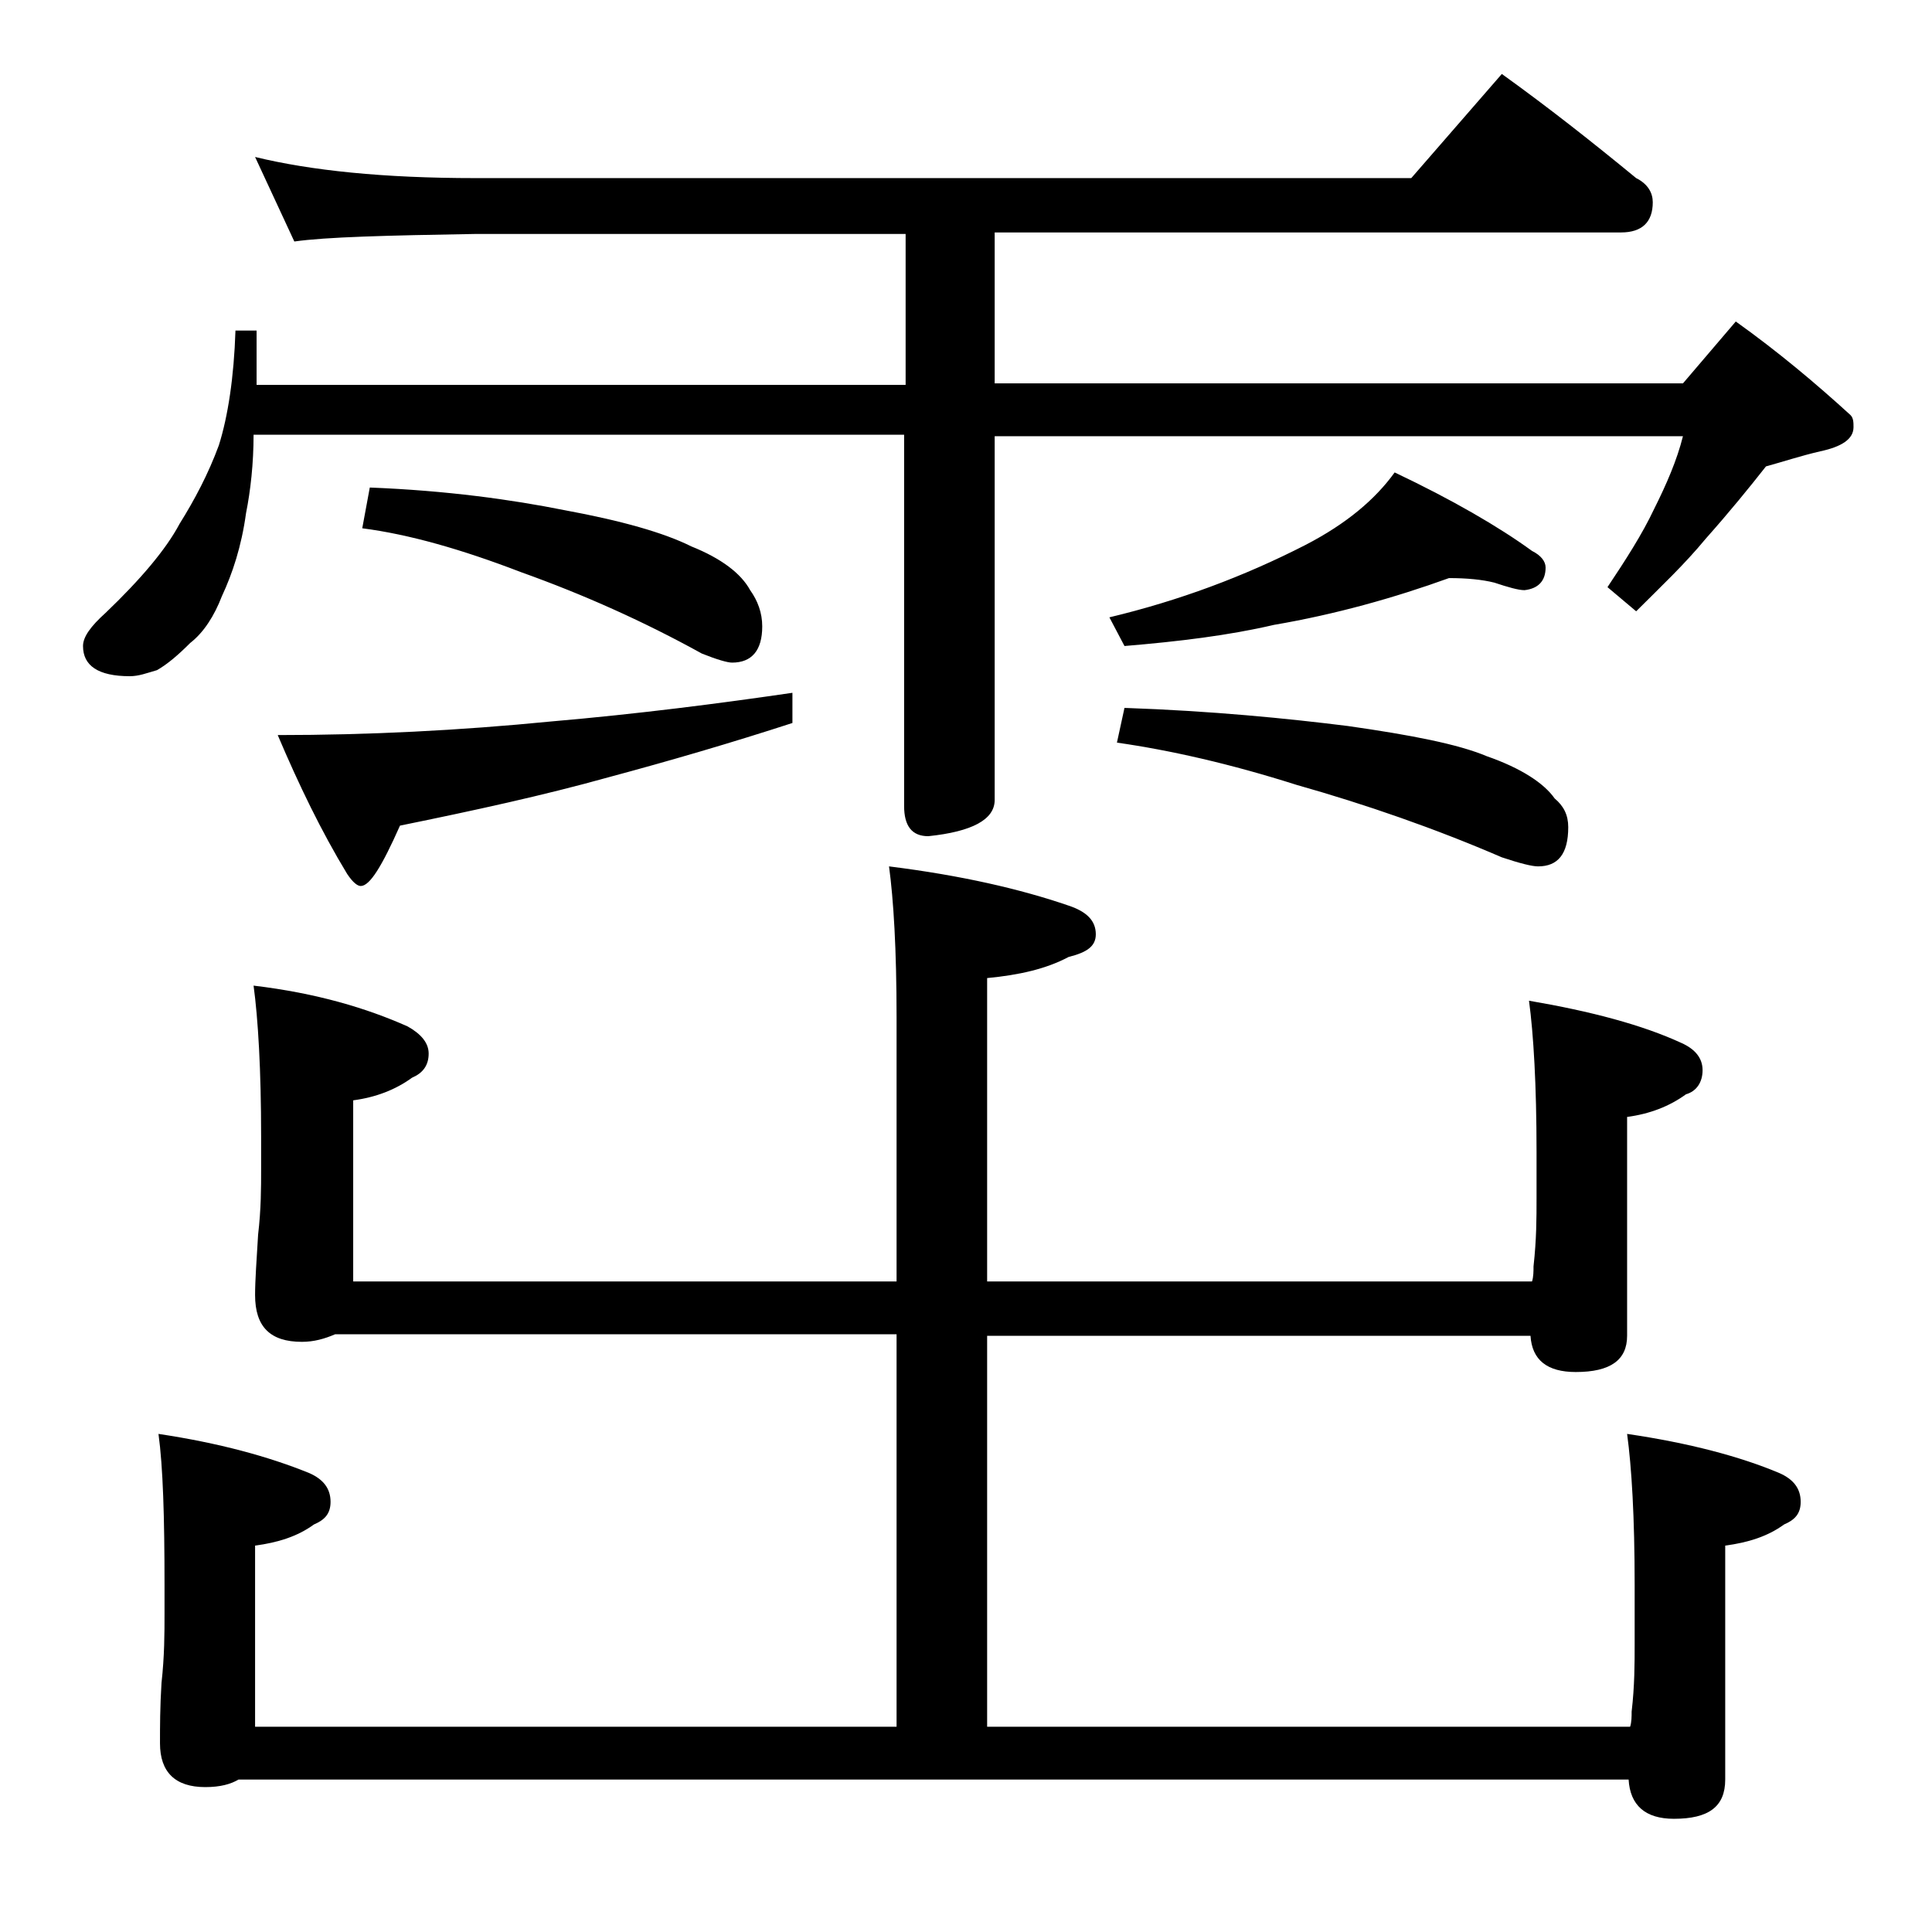
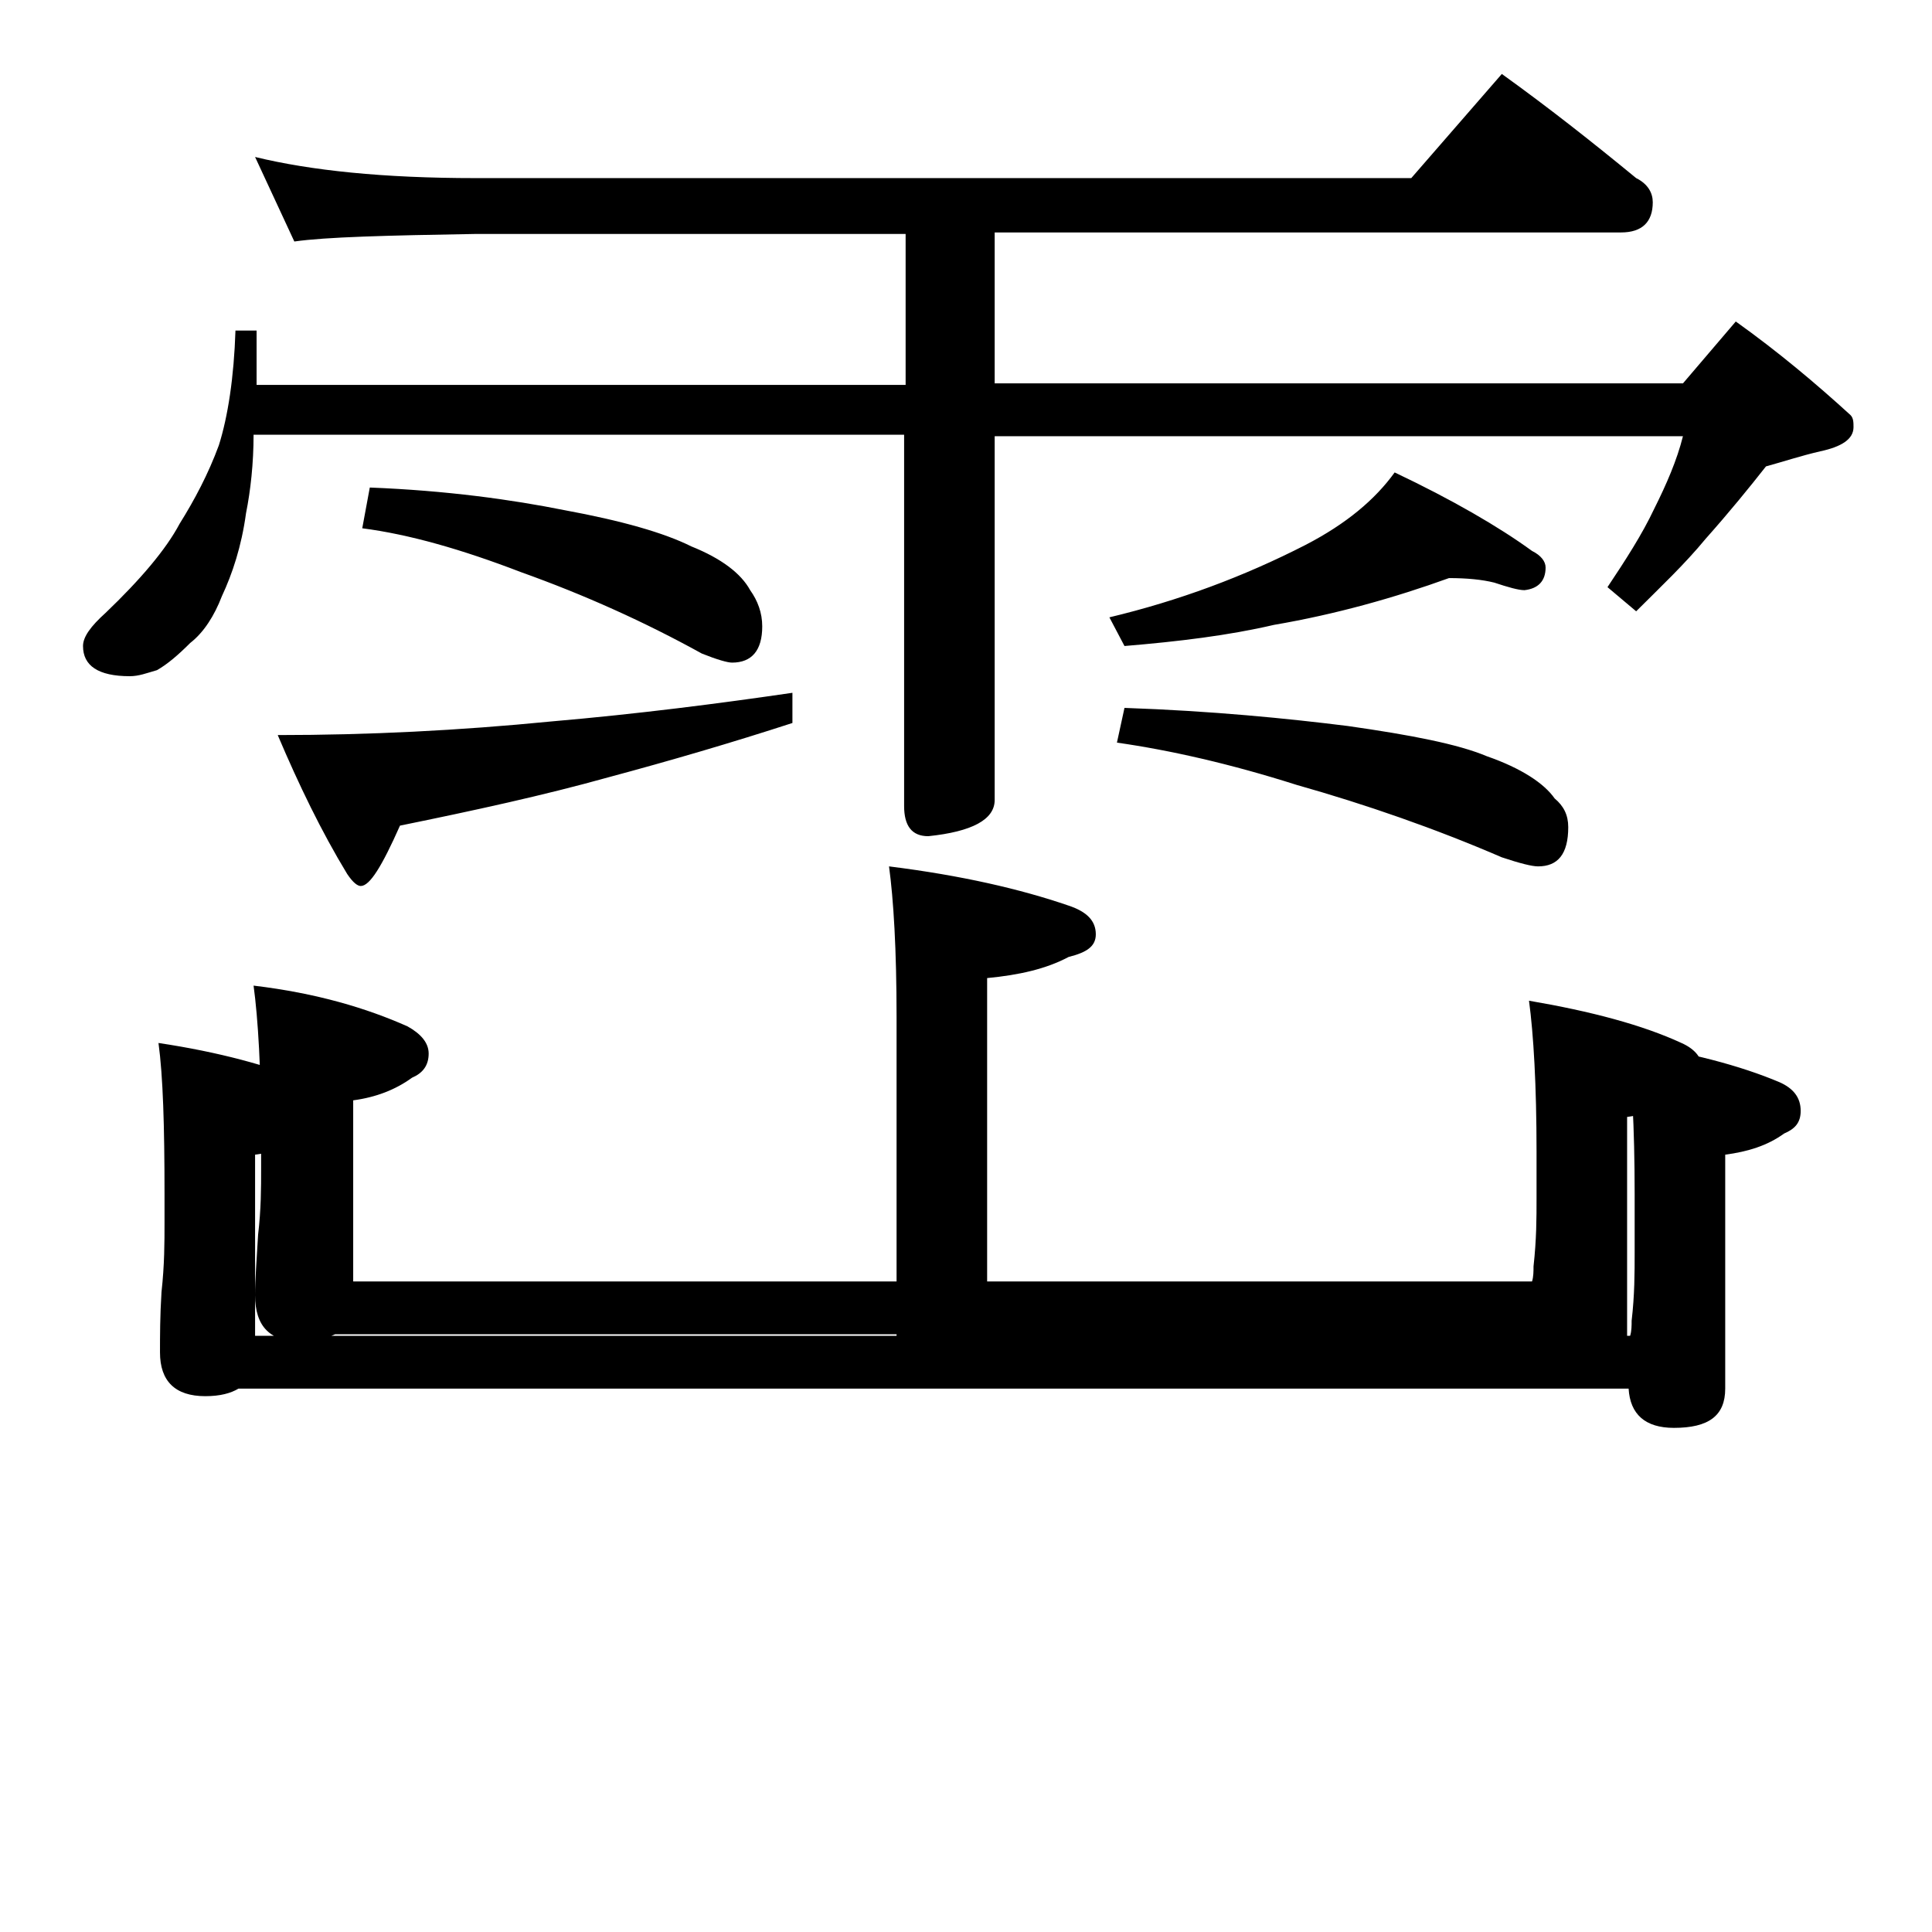
<svg xmlns="http://www.w3.org/2000/svg" version="1.1" id="Layer_1" x="0px" y="0px" viewBox="0 0 128 128" enable-background="new 0 0 128 128" xml:space="preserve">
-   <path d="M16.9,10.4c3.7,0.9,8.5,1.4,14.6,1.4h62l6-6.9c3.2,2.3,6.1,4.6,8.9,6.9c0.8,0.4,1.1,1,1.1,1.6c0,1.3-0.7,2-2.1,2H65.9v10  h45.6l3.5-4.1c2.8,2,5.3,4.1,7.6,6.2c0.2,0.2,0.2,0.5,0.2,0.8c0,0.8-0.8,1.3-2.2,1.6c-1.3,0.3-2.5,0.7-3.6,1c-1.1,1.4-2.4,3-4,4.8  c-1.4,1.7-3,3.2-4.6,4.8l-1.9-1.6c1.2-1.8,2.3-3.5,3.1-5.2c0.8-1.6,1.5-3.2,1.9-4.8H65.9v24.1c0,1.3-1.5,2.1-4.4,2.4  c-1.1,0-1.6-0.7-1.6-2V28.8H16.8c0,1.9-0.2,3.7-0.5,5.2c-0.3,2.2-0.9,4-1.6,5.5c-0.5,1.3-1.2,2.4-2.1,3.1c-0.8,0.8-1.5,1.4-2.2,1.8  c-0.7,0.2-1.2,0.4-1.8,0.4c-2.1,0-3.1-0.7-3.1-2c0-0.6,0.5-1.3,1.5-2.2c2.3-2.2,4-4.2,4.9-5.9c1-1.6,1.9-3.3,2.6-5.2  c0.6-1.9,1-4.5,1.1-7.6h1.4v3.6h43v-10H31.5c-5.9,0.1-9.9,0.2-12,0.5L16.9,10.4z M58.9,57.4c4.8,0.6,8.7,1.5,11.9,2.6  c1.2,0.4,1.8,1,1.8,1.9c0,0.8-0.6,1.2-1.8,1.5c-1.5,0.8-3.3,1.2-5.4,1.4v20.1h36.1c0.1-0.3,0.1-0.7,0.1-1c0.2-1.8,0.2-3.2,0.2-4.5  v-3.1c0-4.4-0.2-7.8-0.5-10c4.1,0.7,7.5,1.6,10.1,2.8c0.9,0.4,1.4,1,1.4,1.8c0,0.8-0.4,1.4-1.1,1.6c-1.1,0.8-2.4,1.3-3.9,1.5v14.5  c0,1.6-1.1,2.4-3.4,2.4c-1.9,0-2.9-0.8-3-2.4H65.4v25.9H108c0.1-0.3,0.1-0.7,0.1-1c0.2-1.7,0.2-3.2,0.2-4.5v-3.9  c0-4.5-0.2-7.8-0.5-10c4.1,0.6,7.5,1.5,10.1,2.6c0.9,0.4,1.4,1,1.4,1.9c0,0.8-0.4,1.2-1.1,1.5c-1.1,0.8-2.4,1.2-3.9,1.4v15.5  c0,1.8-1.1,2.6-3.4,2.6c-1.9,0-2.9-0.9-3-2.6H15.8c-0.5,0.3-1.2,0.5-2.2,0.5c-2,0-3-1-3-2.9c0-1.1,0-2.4,0.1-4  c0.2-1.8,0.2-3.3,0.2-4.6v-1.9c0-4.5-0.1-7.8-0.4-10c4,0.6,7.3,1.5,10,2.6c0.9,0.4,1.4,1,1.4,1.9c0,0.8-0.4,1.2-1.1,1.5  c-1.1,0.8-2.4,1.2-3.9,1.4v12h42.5V88.4H22.2c-0.7,0.3-1.4,0.5-2.2,0.5c-2.1,0-3.1-1-3.1-3.1c0-1,0.1-2.3,0.2-4  c0.2-1.7,0.2-3.1,0.2-4.4v-2.1c0-4.4-0.2-7.8-0.5-10C21,65.8,24.3,66.8,27,68c0.9,0.5,1.4,1.1,1.4,1.8c0,0.8-0.4,1.3-1.1,1.6  c-1.1,0.8-2.4,1.3-3.9,1.5v12h36V67.4C59.4,62.9,59.2,59.6,58.9,57.4z M52.5,45.9v2c-4,1.3-8.1,2.5-12.2,3.6  c-4.3,1.2-8.9,2.2-13.8,3.2c-1.2,2.7-2,4-2.6,4c-0.2,0-0.5-0.2-0.9-0.8c-1.7-2.8-3.2-5.9-4.6-9.2c6,0,12-0.3,18.1-0.9  C42.3,47.3,47.7,46.6,52.5,45.9z M24.5,32.3c5.1,0.2,9.4,0.8,12.9,1.5c3.8,0.7,6.6,1.5,8.4,2.4c2,0.8,3.3,1.8,3.9,2.9  c0.5,0.7,0.8,1.5,0.8,2.4c0,1.6-0.7,2.4-2,2.4c-0.3,0-1-0.2-2-0.6c-3.8-2.1-7.8-3.9-12-5.4c-3.9-1.5-7.4-2.5-10.5-2.9L24.5,32.3z   M96,38.3c-3.6,1.3-7.5,2.4-11.6,3.1c-3,0.7-6.3,1.1-9.9,1.4l-1-1.9c4.6-1.1,8.9-2.7,13-4.8c2.7-1.4,4.6-3,5.9-4.8  c3.8,1.8,6.9,3.6,9.1,5.2c0.6,0.3,0.9,0.7,0.9,1.1c0,0.9-0.5,1.4-1.4,1.5c-0.4,0-1.1-0.2-2-0.5C98.2,38.4,97.2,38.3,96,38.3z   M74.5,46.9c5.8,0.2,10.8,0.7,14.8,1.2c4.2,0.6,7.3,1.2,9.2,2c2.3,0.8,3.8,1.8,4.5,2.8c0.6,0.5,0.9,1.1,0.9,1.9c0,1.8-0.7,2.6-2,2.6  c-0.4,0-1.2-0.2-2.4-0.6c-4.4-1.9-9-3.5-13.6-4.8c-4.4-1.4-8.4-2.3-11.9-2.8L74.5,46.9z" />
+   <path d="M16.9,10.4c3.7,0.9,8.5,1.4,14.6,1.4h62l6-6.9c3.2,2.3,6.1,4.6,8.9,6.9c0.8,0.4,1.1,1,1.1,1.6c0,1.3-0.7,2-2.1,2H65.9v10  h45.6l3.5-4.1c2.8,2,5.3,4.1,7.6,6.2c0.2,0.2,0.2,0.5,0.2,0.8c0,0.8-0.8,1.3-2.2,1.6c-1.3,0.3-2.5,0.7-3.6,1c-1.1,1.4-2.4,3-4,4.8  c-1.4,1.7-3,3.2-4.6,4.8l-1.9-1.6c1.2-1.8,2.3-3.5,3.1-5.2c0.8-1.6,1.5-3.2,1.9-4.8H65.9v24.1c0,1.3-1.5,2.1-4.4,2.4  c-1.1,0-1.6-0.7-1.6-2V28.8H16.8c0,1.9-0.2,3.7-0.5,5.2c-0.3,2.2-0.9,4-1.6,5.5c-0.5,1.3-1.2,2.4-2.1,3.1c-0.8,0.8-1.5,1.4-2.2,1.8  c-0.7,0.2-1.2,0.4-1.8,0.4c-2.1,0-3.1-0.7-3.1-2c0-0.6,0.5-1.3,1.5-2.2c2.3-2.2,4-4.2,4.9-5.9c1-1.6,1.9-3.3,2.6-5.2  c0.6-1.9,1-4.5,1.1-7.6h1.4v3.6h43v-10H31.5c-5.9,0.1-9.9,0.2-12,0.5L16.9,10.4z M58.9,57.4c4.8,0.6,8.7,1.5,11.9,2.6  c1.2,0.4,1.8,1,1.8,1.9c0,0.8-0.6,1.2-1.8,1.5c-1.5,0.8-3.3,1.2-5.4,1.4v20.1h36.1c0.1-0.3,0.1-0.7,0.1-1c0.2-1.8,0.2-3.2,0.2-4.5  v-3.1c0-4.4-0.2-7.8-0.5-10c4.1,0.7,7.5,1.6,10.1,2.8c0.9,0.4,1.4,1,1.4,1.8c0,0.8-0.4,1.4-1.1,1.6c-1.1,0.8-2.4,1.3-3.9,1.5v14.5  c0,1.6-1.1,2.4-3.4,2.4c-1.9,0-2.9-0.8-3-2.4H65.4H108c0.1-0.3,0.1-0.7,0.1-1c0.2-1.7,0.2-3.2,0.2-4.5v-3.9  c0-4.5-0.2-7.8-0.5-10c4.1,0.6,7.5,1.5,10.1,2.6c0.9,0.4,1.4,1,1.4,1.9c0,0.8-0.4,1.2-1.1,1.5c-1.1,0.8-2.4,1.2-3.9,1.4v15.5  c0,1.8-1.1,2.6-3.4,2.6c-1.9,0-2.9-0.9-3-2.6H15.8c-0.5,0.3-1.2,0.5-2.2,0.5c-2,0-3-1-3-2.9c0-1.1,0-2.4,0.1-4  c0.2-1.8,0.2-3.3,0.2-4.6v-1.9c0-4.5-0.1-7.8-0.4-10c4,0.6,7.3,1.5,10,2.6c0.9,0.4,1.4,1,1.4,1.9c0,0.8-0.4,1.2-1.1,1.5  c-1.1,0.8-2.4,1.2-3.9,1.4v12h42.5V88.4H22.2c-0.7,0.3-1.4,0.5-2.2,0.5c-2.1,0-3.1-1-3.1-3.1c0-1,0.1-2.3,0.2-4  c0.2-1.7,0.2-3.1,0.2-4.4v-2.1c0-4.4-0.2-7.8-0.5-10C21,65.8,24.3,66.8,27,68c0.9,0.5,1.4,1.1,1.4,1.8c0,0.8-0.4,1.3-1.1,1.6  c-1.1,0.8-2.4,1.3-3.9,1.5v12h36V67.4C59.4,62.9,59.2,59.6,58.9,57.4z M52.5,45.9v2c-4,1.3-8.1,2.5-12.2,3.6  c-4.3,1.2-8.9,2.2-13.8,3.2c-1.2,2.7-2,4-2.6,4c-0.2,0-0.5-0.2-0.9-0.8c-1.7-2.8-3.2-5.9-4.6-9.2c6,0,12-0.3,18.1-0.9  C42.3,47.3,47.7,46.6,52.5,45.9z M24.5,32.3c5.1,0.2,9.4,0.8,12.9,1.5c3.8,0.7,6.6,1.5,8.4,2.4c2,0.8,3.3,1.8,3.9,2.9  c0.5,0.7,0.8,1.5,0.8,2.4c0,1.6-0.7,2.4-2,2.4c-0.3,0-1-0.2-2-0.6c-3.8-2.1-7.8-3.9-12-5.4c-3.9-1.5-7.4-2.5-10.5-2.9L24.5,32.3z   M96,38.3c-3.6,1.3-7.5,2.4-11.6,3.1c-3,0.7-6.3,1.1-9.9,1.4l-1-1.9c4.6-1.1,8.9-2.7,13-4.8c2.7-1.4,4.6-3,5.9-4.8  c3.8,1.8,6.9,3.6,9.1,5.2c0.6,0.3,0.9,0.7,0.9,1.1c0,0.9-0.5,1.4-1.4,1.5c-0.4,0-1.1-0.2-2-0.5C98.2,38.4,97.2,38.3,96,38.3z   M74.5,46.9c5.8,0.2,10.8,0.7,14.8,1.2c4.2,0.6,7.3,1.2,9.2,2c2.3,0.8,3.8,1.8,4.5,2.8c0.6,0.5,0.9,1.1,0.9,1.9c0,1.8-0.7,2.6-2,2.6  c-0.4,0-1.2-0.2-2.4-0.6c-4.4-1.9-9-3.5-13.6-4.8c-4.4-1.4-8.4-2.3-11.9-2.8L74.5,46.9z" />
</svg>